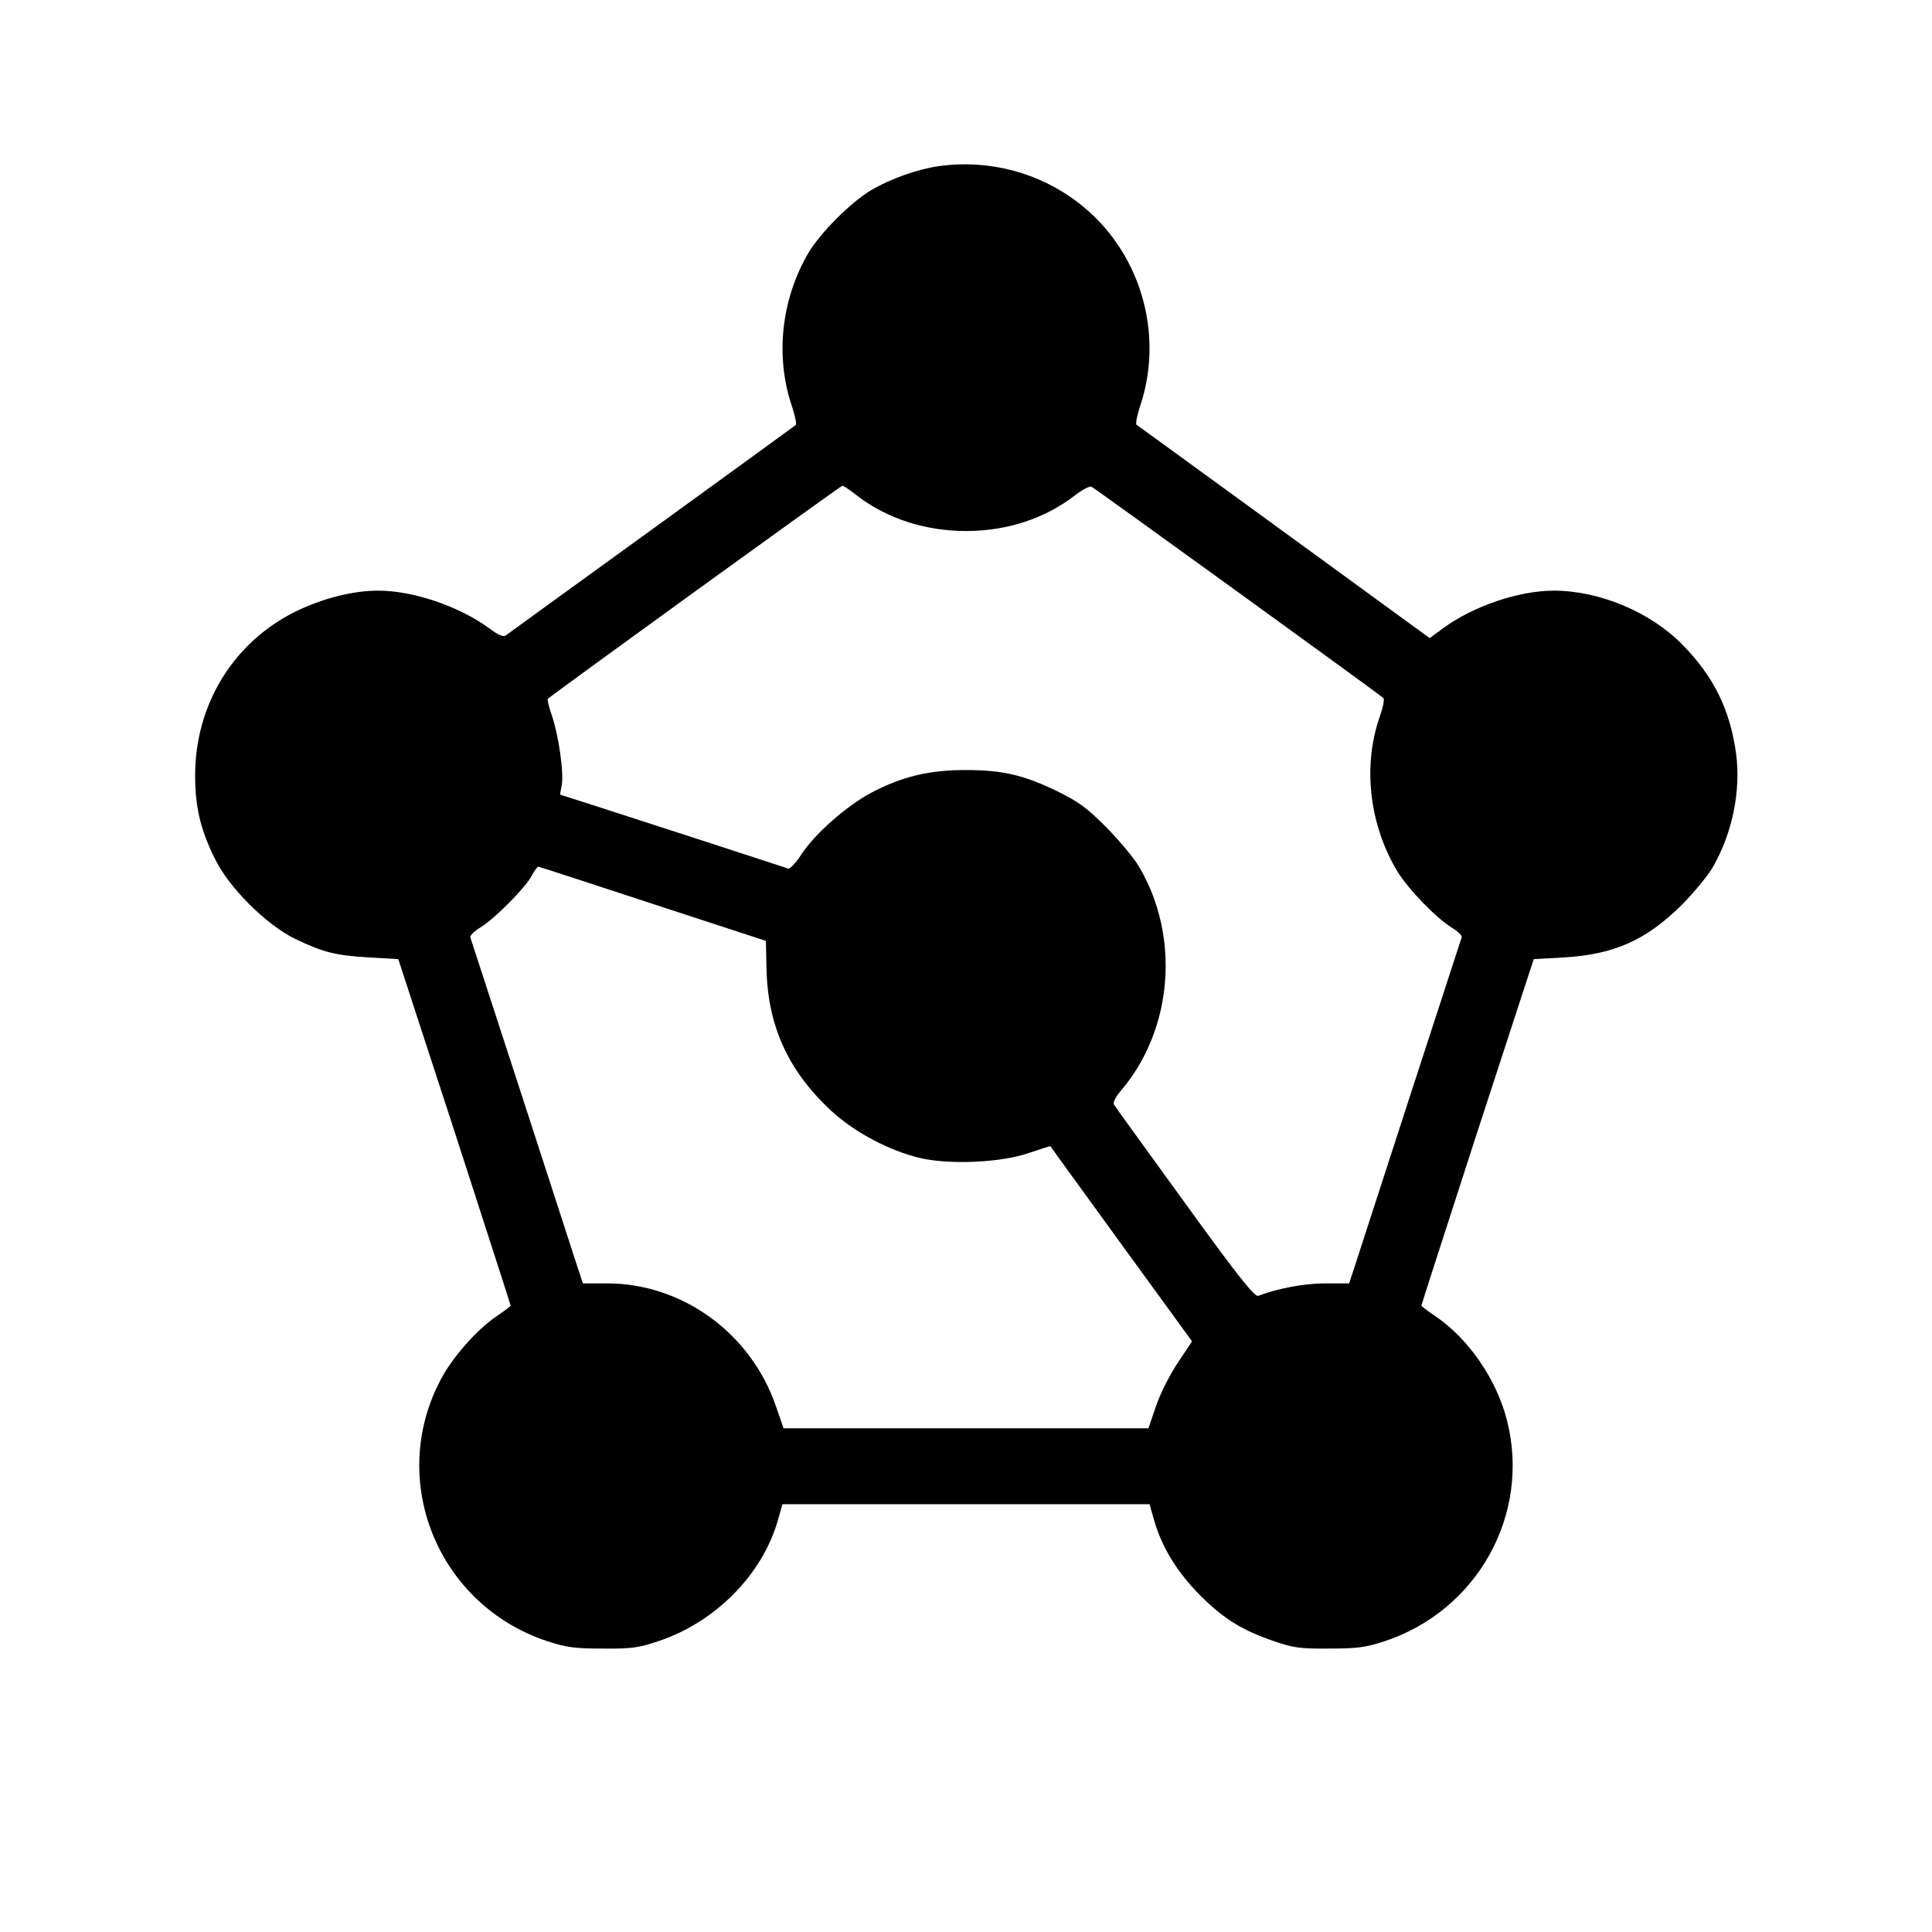
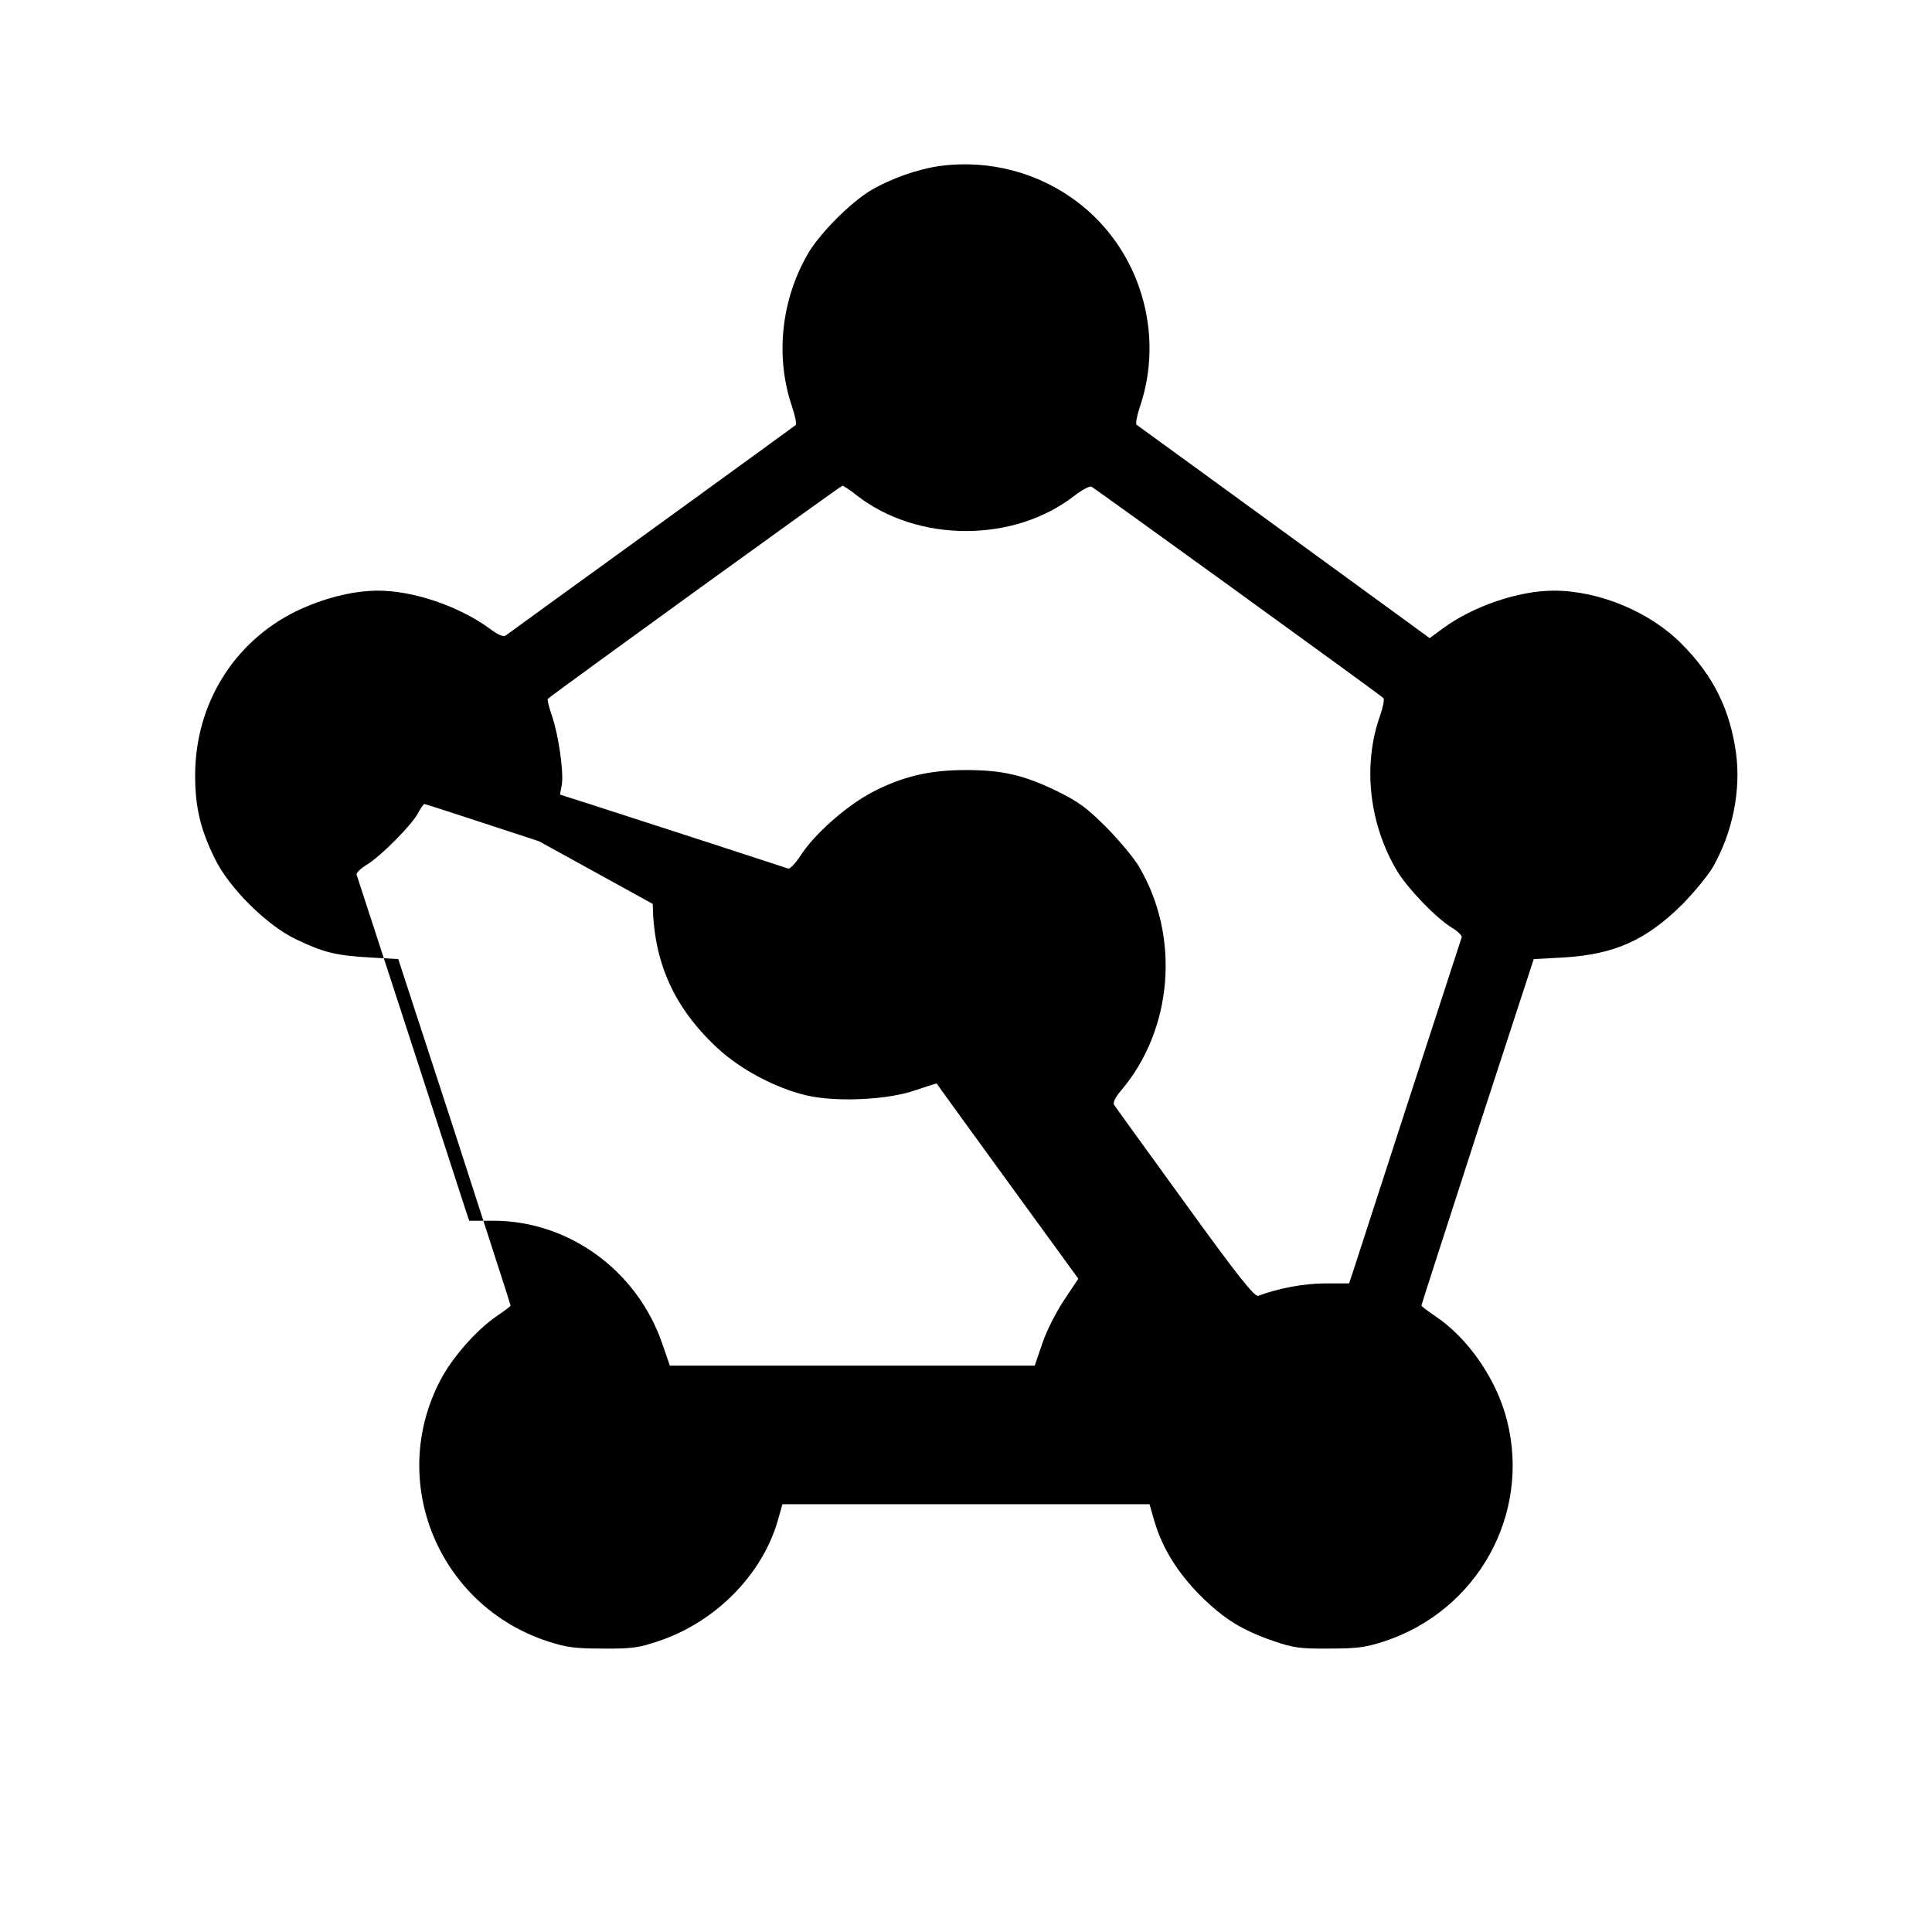
<svg xmlns="http://www.w3.org/2000/svg" version="1.0" width="700pt" height="700pt" viewBox="0 0 700 700" preserveAspectRatio="xMidYMid meet">
  <g transform="translate(0,700) scale(0.1,-0.1)" fill="#000000" stroke="none">
-     <path d="M3408 6399 c-81 -11 -179 -45 -255 -90 -72 -44 -178 -150 -222 -222 -101 -170 -124 -380 -60 -564 10 -31 16 -60 12 -63 -5 -4 -240 -175 -523 -380 -283 -205 -521 -377 -527 -382 -9 -7 -28 1 -61 26 -110 80 -275 136 -402 136 -92 0 -201 -28 -300 -76 -225 -112 -363 -337 -363 -594 0 -113 19 -195 71 -300 51 -106 187 -241 292 -292 102 -49 147 -60 269 -67 l104 -6 204 -625 c111 -344 203 -627 203 -630 0 -3 -23 -20 -51 -39 -72 -49 -161 -150 -203 -231 -193 -367 -8 -817 389 -947 68 -22 98 -26 200 -26 106 -1 130 3 204 28 204 69 371 239 428 432 l18 63 665 0 665 0 18 -63 c29 -97 83 -184 166 -268 86 -85 150 -125 266 -165 70 -24 95 -28 200 -27 102 0 132 4 200 26 338 111 532 460 445 801 -37 147 -139 296 -259 377 -28 19 -51 36 -51 39 0 3 92 286 203 630 l204 625 109 6 c183 11 298 62 430 193 44 45 94 106 111 136 71 125 101 277 83 411 -22 159 -82 280 -196 395 -115 117 -300 194 -464 194 -127 0 -292 -56 -401 -136 l-49 -36 -527 384 c-289 210 -530 386 -535 389 -4 3 1 31 11 62 93 269 1 573 -224 744 -141 108 -321 155 -497 132z m-301 -1196 c107 -82 246 -127 393 -127 147 0 286 45 393 128 27 21 54 35 61 33 10 -4 1041 -750 1058 -766 5 -4 -1 -33 -12 -65 -64 -180 -39 -395 64 -565 40 -64 138 -166 196 -202 22 -13 38 -29 36 -35 -4 -11 -364 -1118 -392 -1206 l-16 -48 -87 0 c-76 0 -171 -18 -242 -45 -13 -5 -73 70 -266 337 -137 189 -253 349 -257 356 -4 7 6 28 26 51 187 220 215 556 66 809 -18 32 -72 96 -119 144 -72 72 -101 93 -180 132 -120 58 -197 76 -330 76 -131 0 -229 -23 -340 -81 -91 -48 -210 -152 -259 -230 -18 -27 -38 -48 -44 -46 -11 4 -515 168 -714 232 l-113 36 6 33 c9 43 -11 182 -35 252 -11 32 -18 59 -15 62 15 15 1061 772 1067 772 4 0 29 -16 55 -37z m-742 -1478 l410 -134 2 -93 c3 -212 77 -376 234 -522 84 -78 212 -146 324 -172 108 -25 296 -16 394 19 41 14 76 25 77 24 0 -1 116 -161 257 -355 l256 -352 -50 -75 c-29 -43 -64 -111 -80 -158 l-28 -82 -661 0 -661 0 -28 81 c-91 264 -339 444 -611 444 l-88 0 -16 48 c-28 88 -388 1195 -392 1206 -2 6 14 22 37 36 51 31 162 143 185 186 10 19 21 34 24 34 3 0 190 -61 415 -135z" />
+     <path d="M3408 6399 c-81 -11 -179 -45 -255 -90 -72 -44 -178 -150 -222 -222 -101 -170 -124 -380 -60 -564 10 -31 16 -60 12 -63 -5 -4 -240 -175 -523 -380 -283 -205 -521 -377 -527 -382 -9 -7 -28 1 -61 26 -110 80 -275 136 -402 136 -92 0 -201 -28 -300 -76 -225 -112 -363 -337 -363 -594 0 -113 19 -195 71 -300 51 -106 187 -241 292 -292 102 -49 147 -60 269 -67 l104 -6 204 -625 c111 -344 203 -627 203 -630 0 -3 -23 -20 -51 -39 -72 -49 -161 -150 -203 -231 -193 -367 -8 -817 389 -947 68 -22 98 -26 200 -26 106 -1 130 3 204 28 204 69 371 239 428 432 l18 63 665 0 665 0 18 -63 c29 -97 83 -184 166 -268 86 -85 150 -125 266 -165 70 -24 95 -28 200 -27 102 0 132 4 200 26 338 111 532 460 445 801 -37 147 -139 296 -259 377 -28 19 -51 36 -51 39 0 3 92 286 203 630 l204 625 109 6 c183 11 298 62 430 193 44 45 94 106 111 136 71 125 101 277 83 411 -22 159 -82 280 -196 395 -115 117 -300 194 -464 194 -127 0 -292 -56 -401 -136 l-49 -36 -527 384 c-289 210 -530 386 -535 389 -4 3 1 31 11 62 93 269 1 573 -224 744 -141 108 -321 155 -497 132z m-301 -1196 c107 -82 246 -127 393 -127 147 0 286 45 393 128 27 21 54 35 61 33 10 -4 1041 -750 1058 -766 5 -4 -1 -33 -12 -65 -64 -180 -39 -395 64 -565 40 -64 138 -166 196 -202 22 -13 38 -29 36 -35 -4 -11 -364 -1118 -392 -1206 l-16 -48 -87 0 c-76 0 -171 -18 -242 -45 -13 -5 -73 70 -266 337 -137 189 -253 349 -257 356 -4 7 6 28 26 51 187 220 215 556 66 809 -18 32 -72 96 -119 144 -72 72 -101 93 -180 132 -120 58 -197 76 -330 76 -131 0 -229 -23 -340 -81 -91 -48 -210 -152 -259 -230 -18 -27 -38 -48 -44 -46 -11 4 -515 168 -714 232 l-113 36 6 33 c9 43 -11 182 -35 252 -11 32 -18 59 -15 62 15 15 1061 772 1067 772 4 0 29 -16 55 -37z m-742 -1478 c3 -212 77 -376 234 -522 84 -78 212 -146 324 -172 108 -25 296 -16 394 19 41 14 76 25 77 24 0 -1 116 -161 257 -355 l256 -352 -50 -75 c-29 -43 -64 -111 -80 -158 l-28 -82 -661 0 -661 0 -28 81 c-91 264 -339 444 -611 444 l-88 0 -16 48 c-28 88 -388 1195 -392 1206 -2 6 14 22 37 36 51 31 162 143 185 186 10 19 21 34 24 34 3 0 190 -61 415 -135z" />
  </g>
</svg>